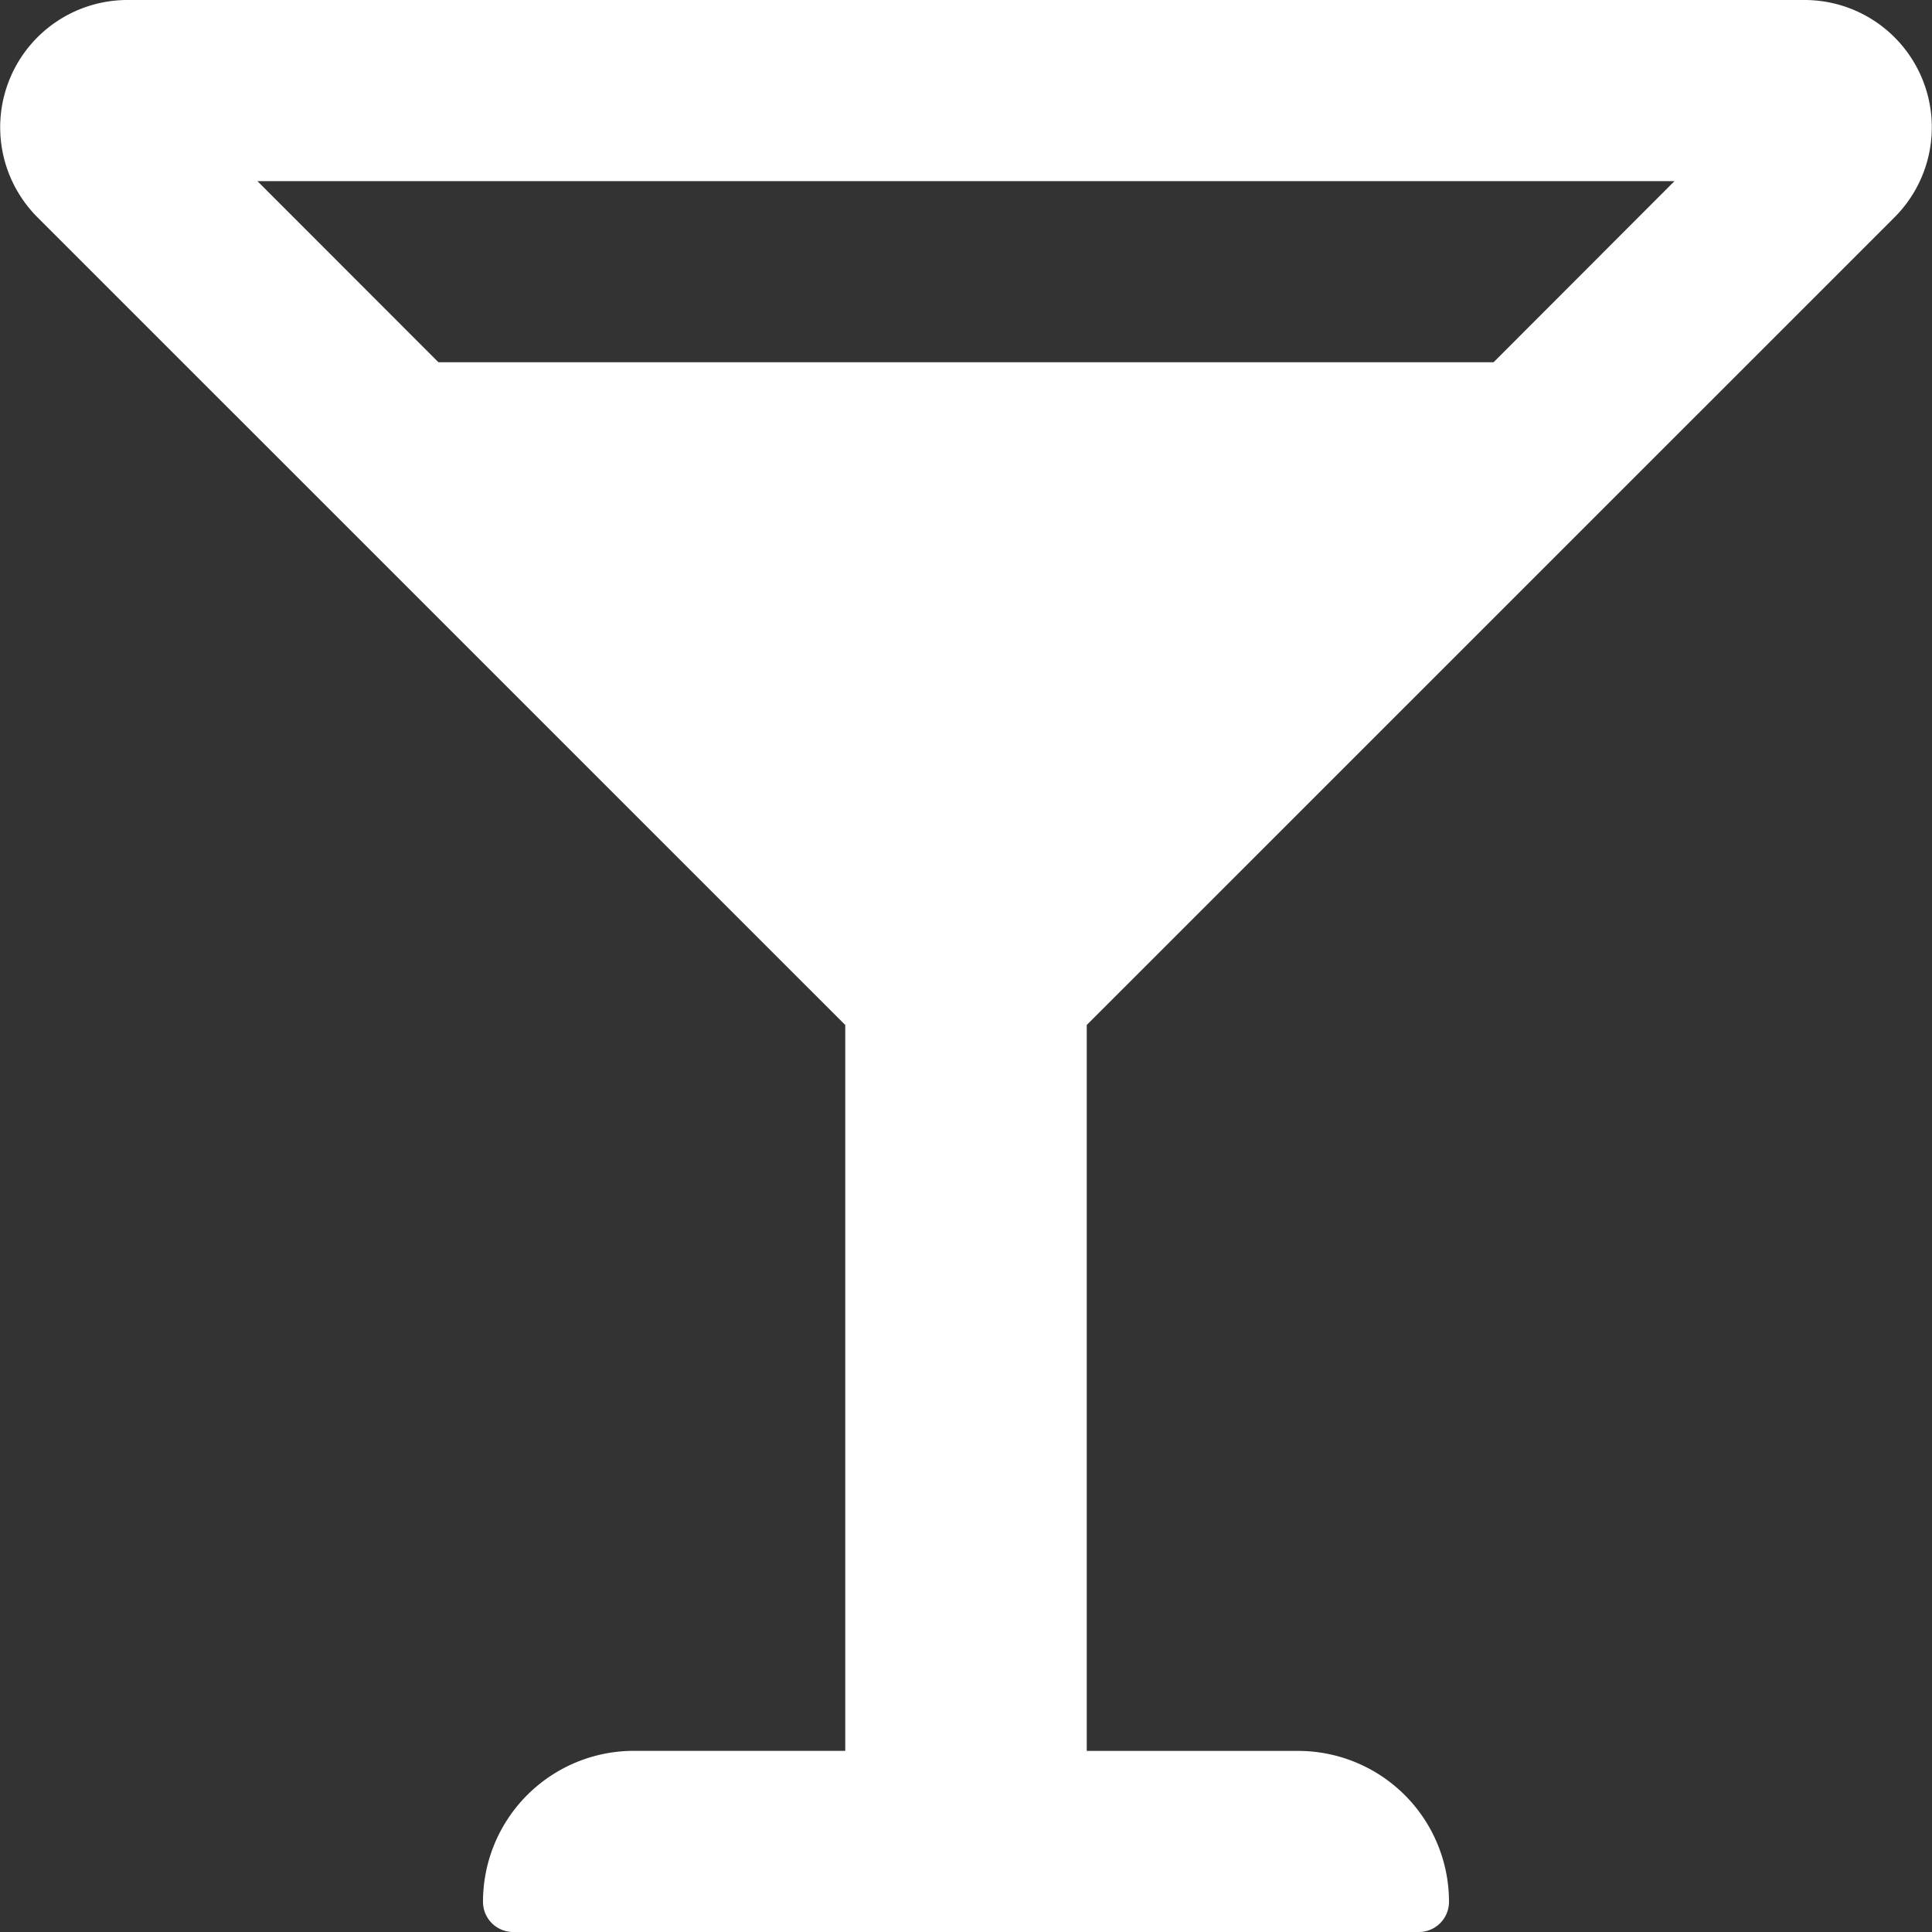
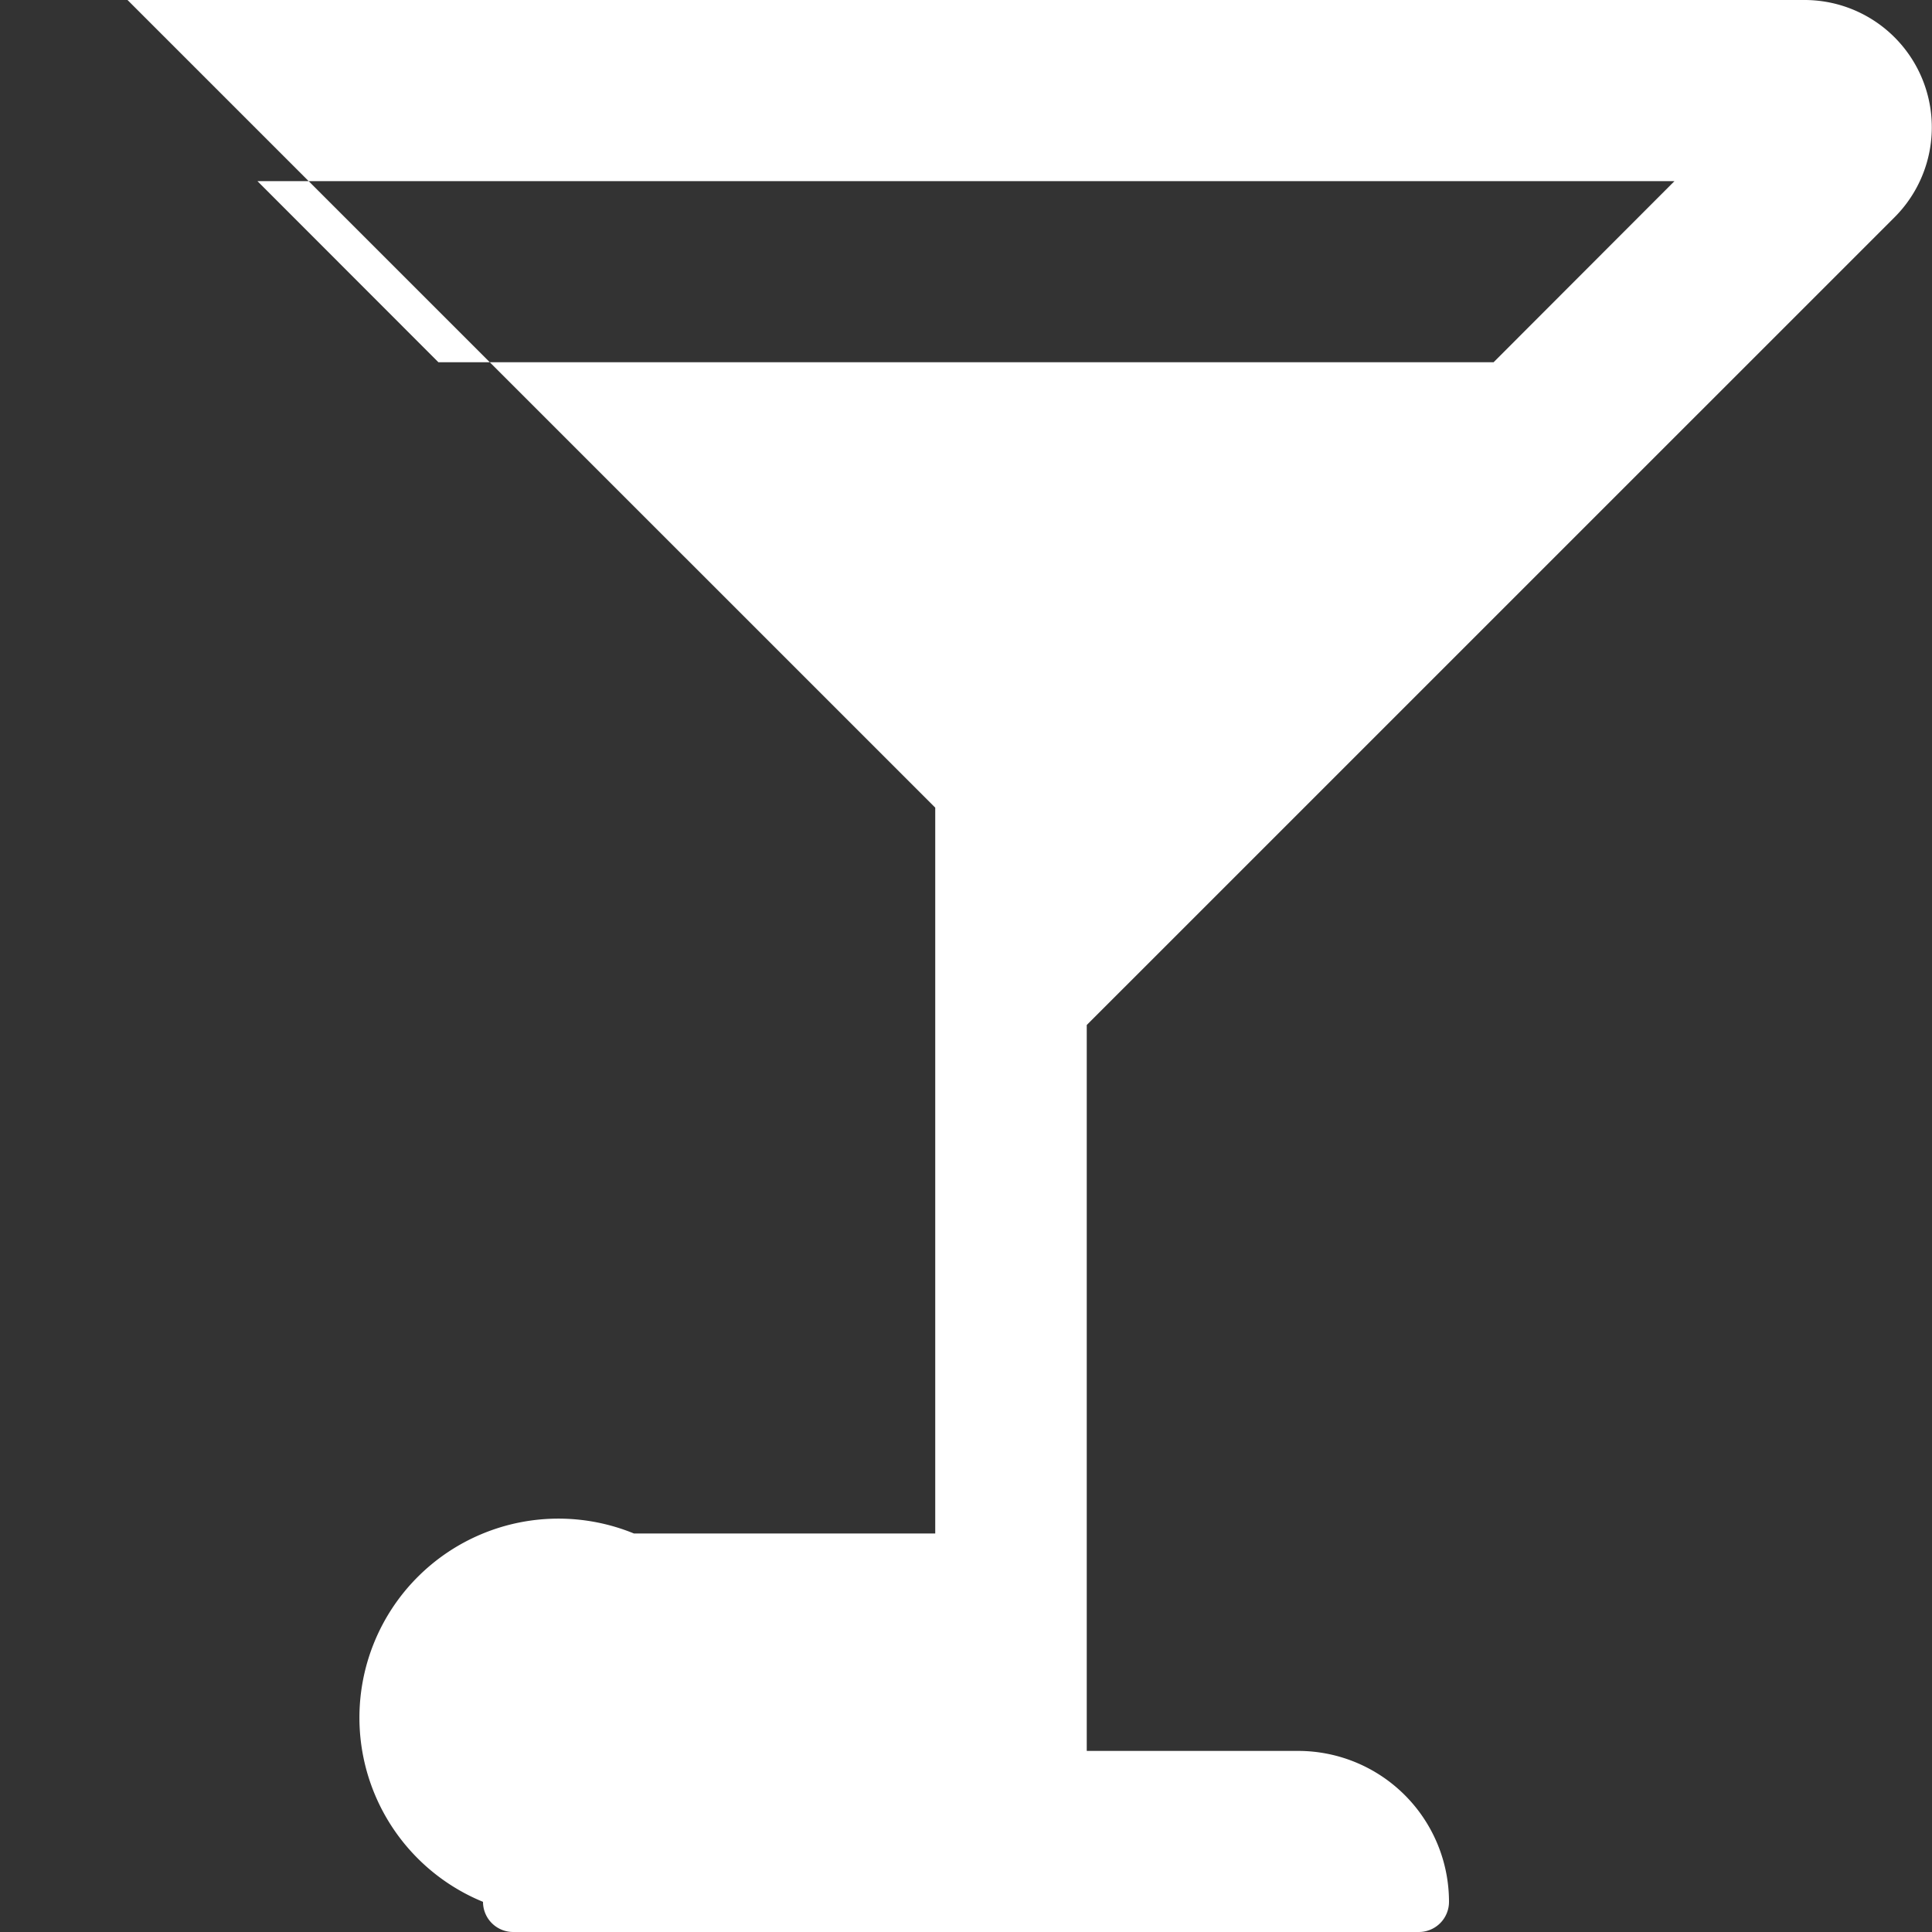
<svg xmlns="http://www.w3.org/2000/svg" width="26" height="26" viewBox="0 0 26 26">
  <rect x="0" y="0" width="26" height="26" fill="#333333" stroke="none" />
-   <path d="M25.495,2.925A1.713,1.713,0,0,0,24.284,0H1.716A1.713,1.713,0,0,0,.505,2.925l10.87,10.869v9.768H8.531A2.031,2.031,0,0,0,6.5,25.594.406.406,0,0,0,6.906,26H19.094a.406.406,0,0,0,.406-.406,2.031,2.031,0,0,0-2.031-2.031H14.625V13.794Zm-2.96-.488L20.1,4.875H5.9L3.465,2.438h19.07Z" transform="translate(0)" fill="#fff" />
+   <path d="M25.495,2.925A1.713,1.713,0,0,0,24.284,0H1.716l10.87,10.869v9.768H8.531A2.031,2.031,0,0,0,6.5,25.594.406.406,0,0,0,6.906,26H19.094a.406.406,0,0,0,.406-.406,2.031,2.031,0,0,0-2.031-2.031H14.625V13.794Zm-2.96-.488L20.1,4.875H5.9L3.465,2.438h19.07Z" transform="translate(0)" fill="#fff" />
</svg>